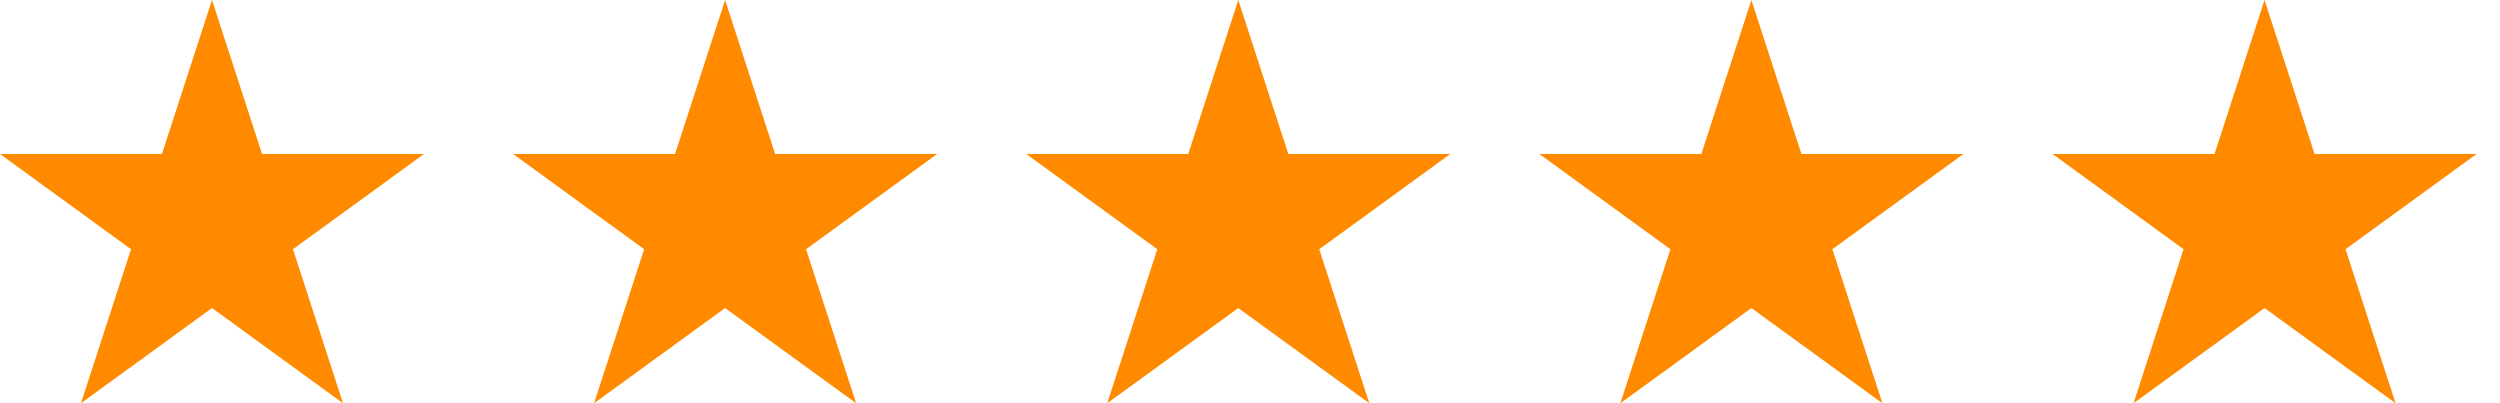
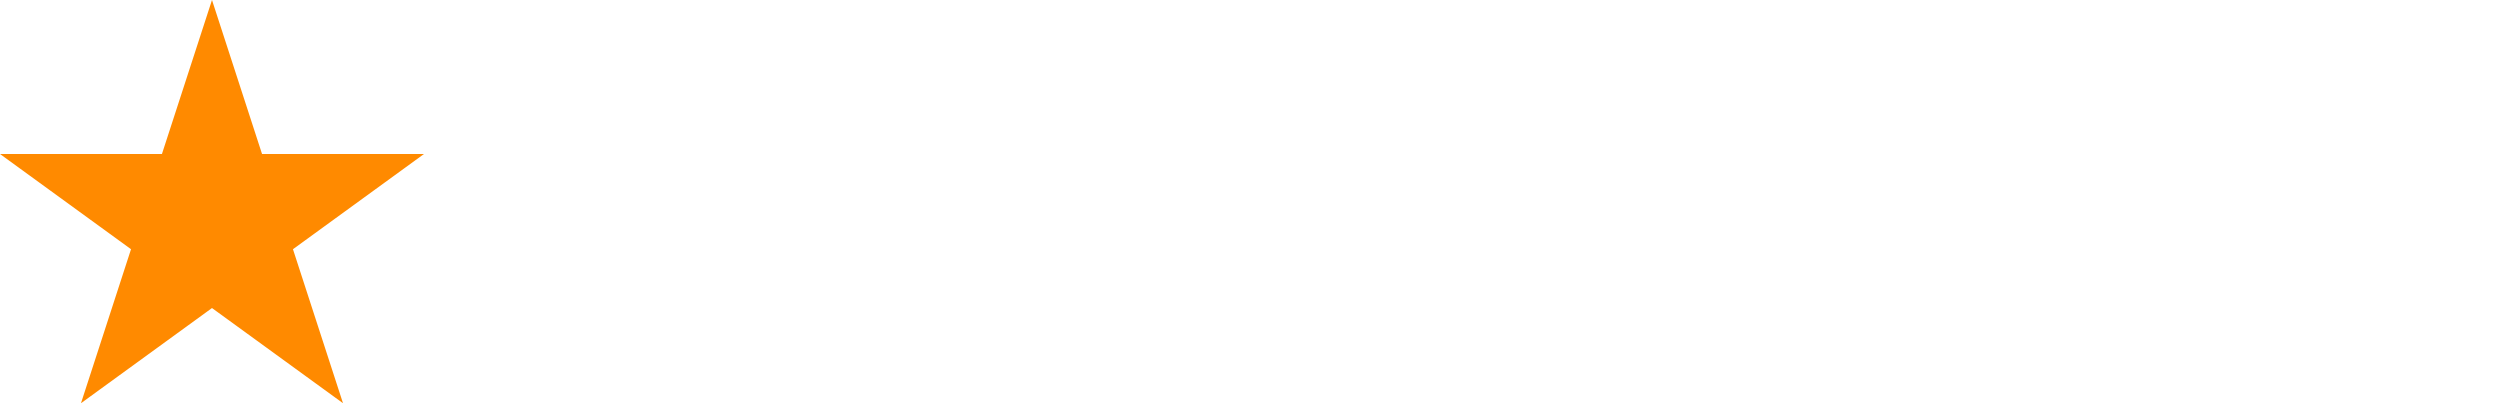
<svg xmlns="http://www.w3.org/2000/svg" width="93" height="15" viewBox="0 0 93 15" fill="none">
  <path d="M7.886 0L9.748 5.729H15.772L10.898 9.271L12.76 15L7.886 11.459L3.012 15L4.874 9.271L0 5.729H6.024L7.886 0Z" fill="#FF8A00" />
-   <path d="M26.974 0L28.835 5.729H34.86L29.986 9.271L31.848 15L26.974 11.459L22.1 15L23.962 9.271L19.088 5.729H25.112L26.974 0Z" fill="#FF8A00" />
-   <path d="M46.064 0L47.925 5.729H53.95L49.076 9.271L50.938 15L46.064 11.459L41.19 15L43.051 9.271L38.178 5.729H44.202L46.064 0Z" fill="#FF8A00" />
-   <path d="M65.152 0L67.013 5.729H73.038L68.164 9.271L70.025 15L65.152 11.459L60.278 15L62.139 9.271L57.266 5.729H63.29L65.152 0Z" fill="#FF8A00" />
-   <path d="M84.241 0L86.103 5.729H92.127L87.254 9.271L89.115 15L84.241 11.459L79.368 15L81.229 9.271L76.356 5.729H82.38L84.241 0Z" fill="#FF8A00" />
</svg>